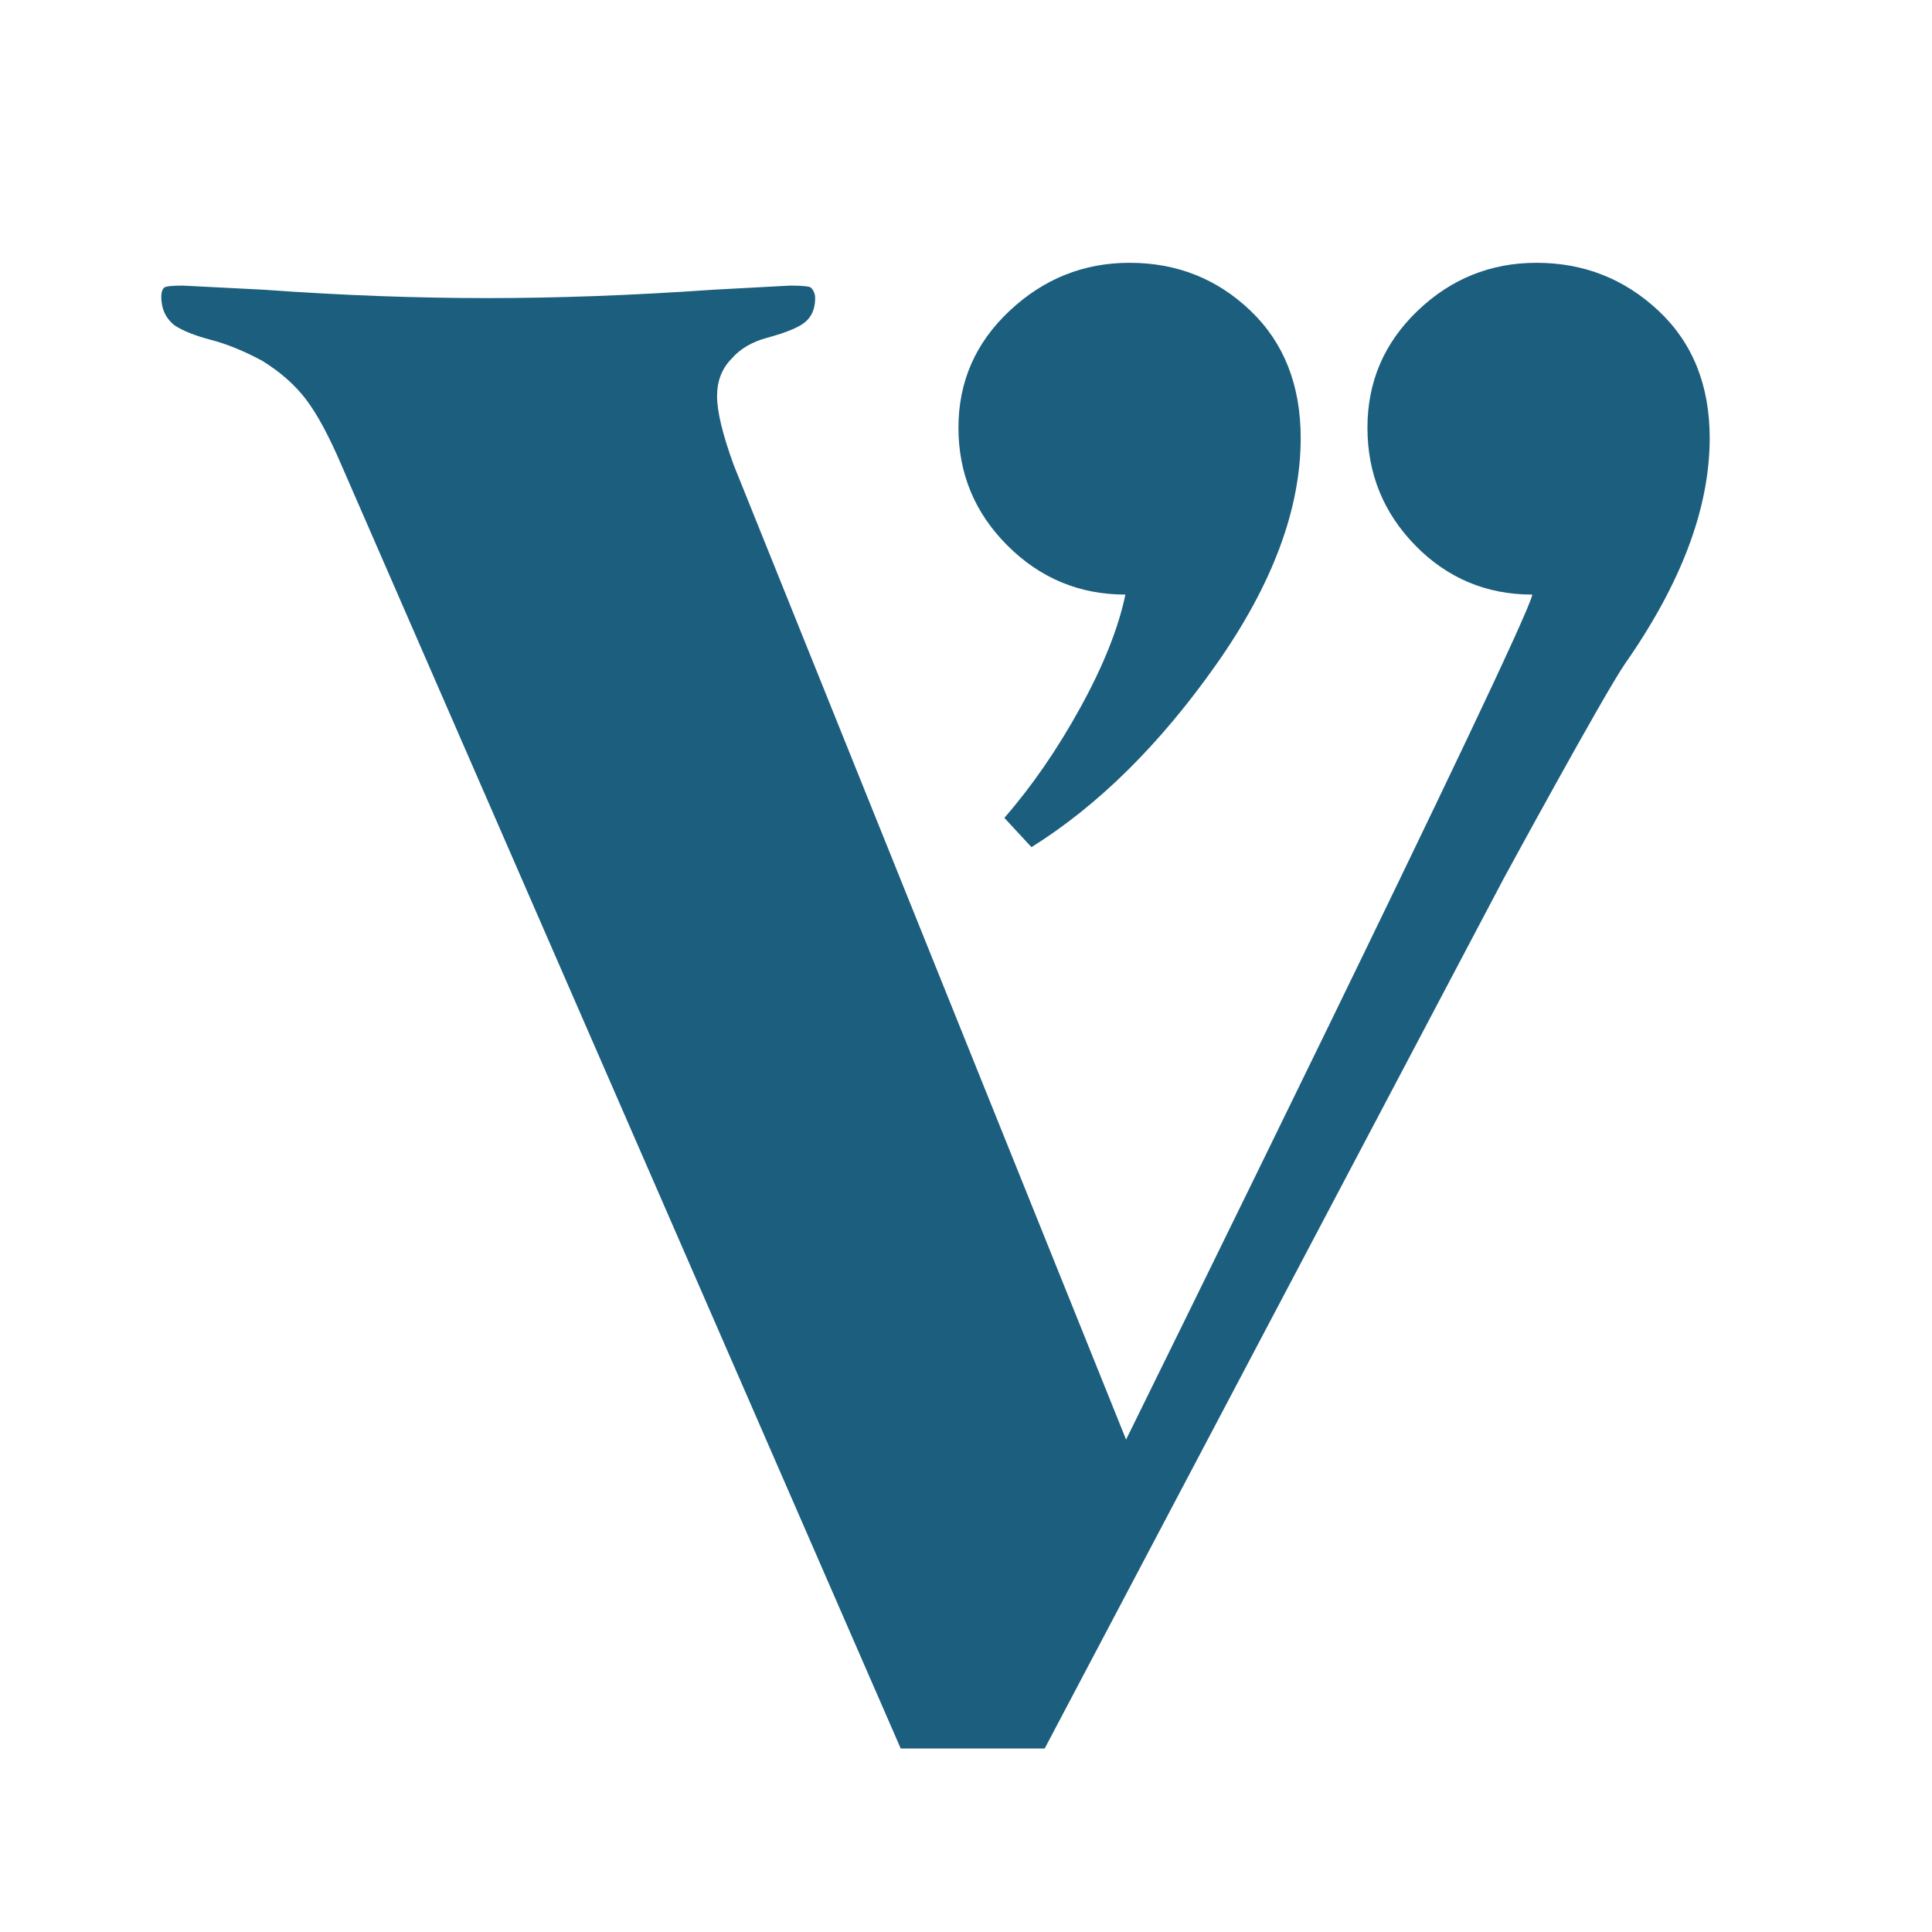
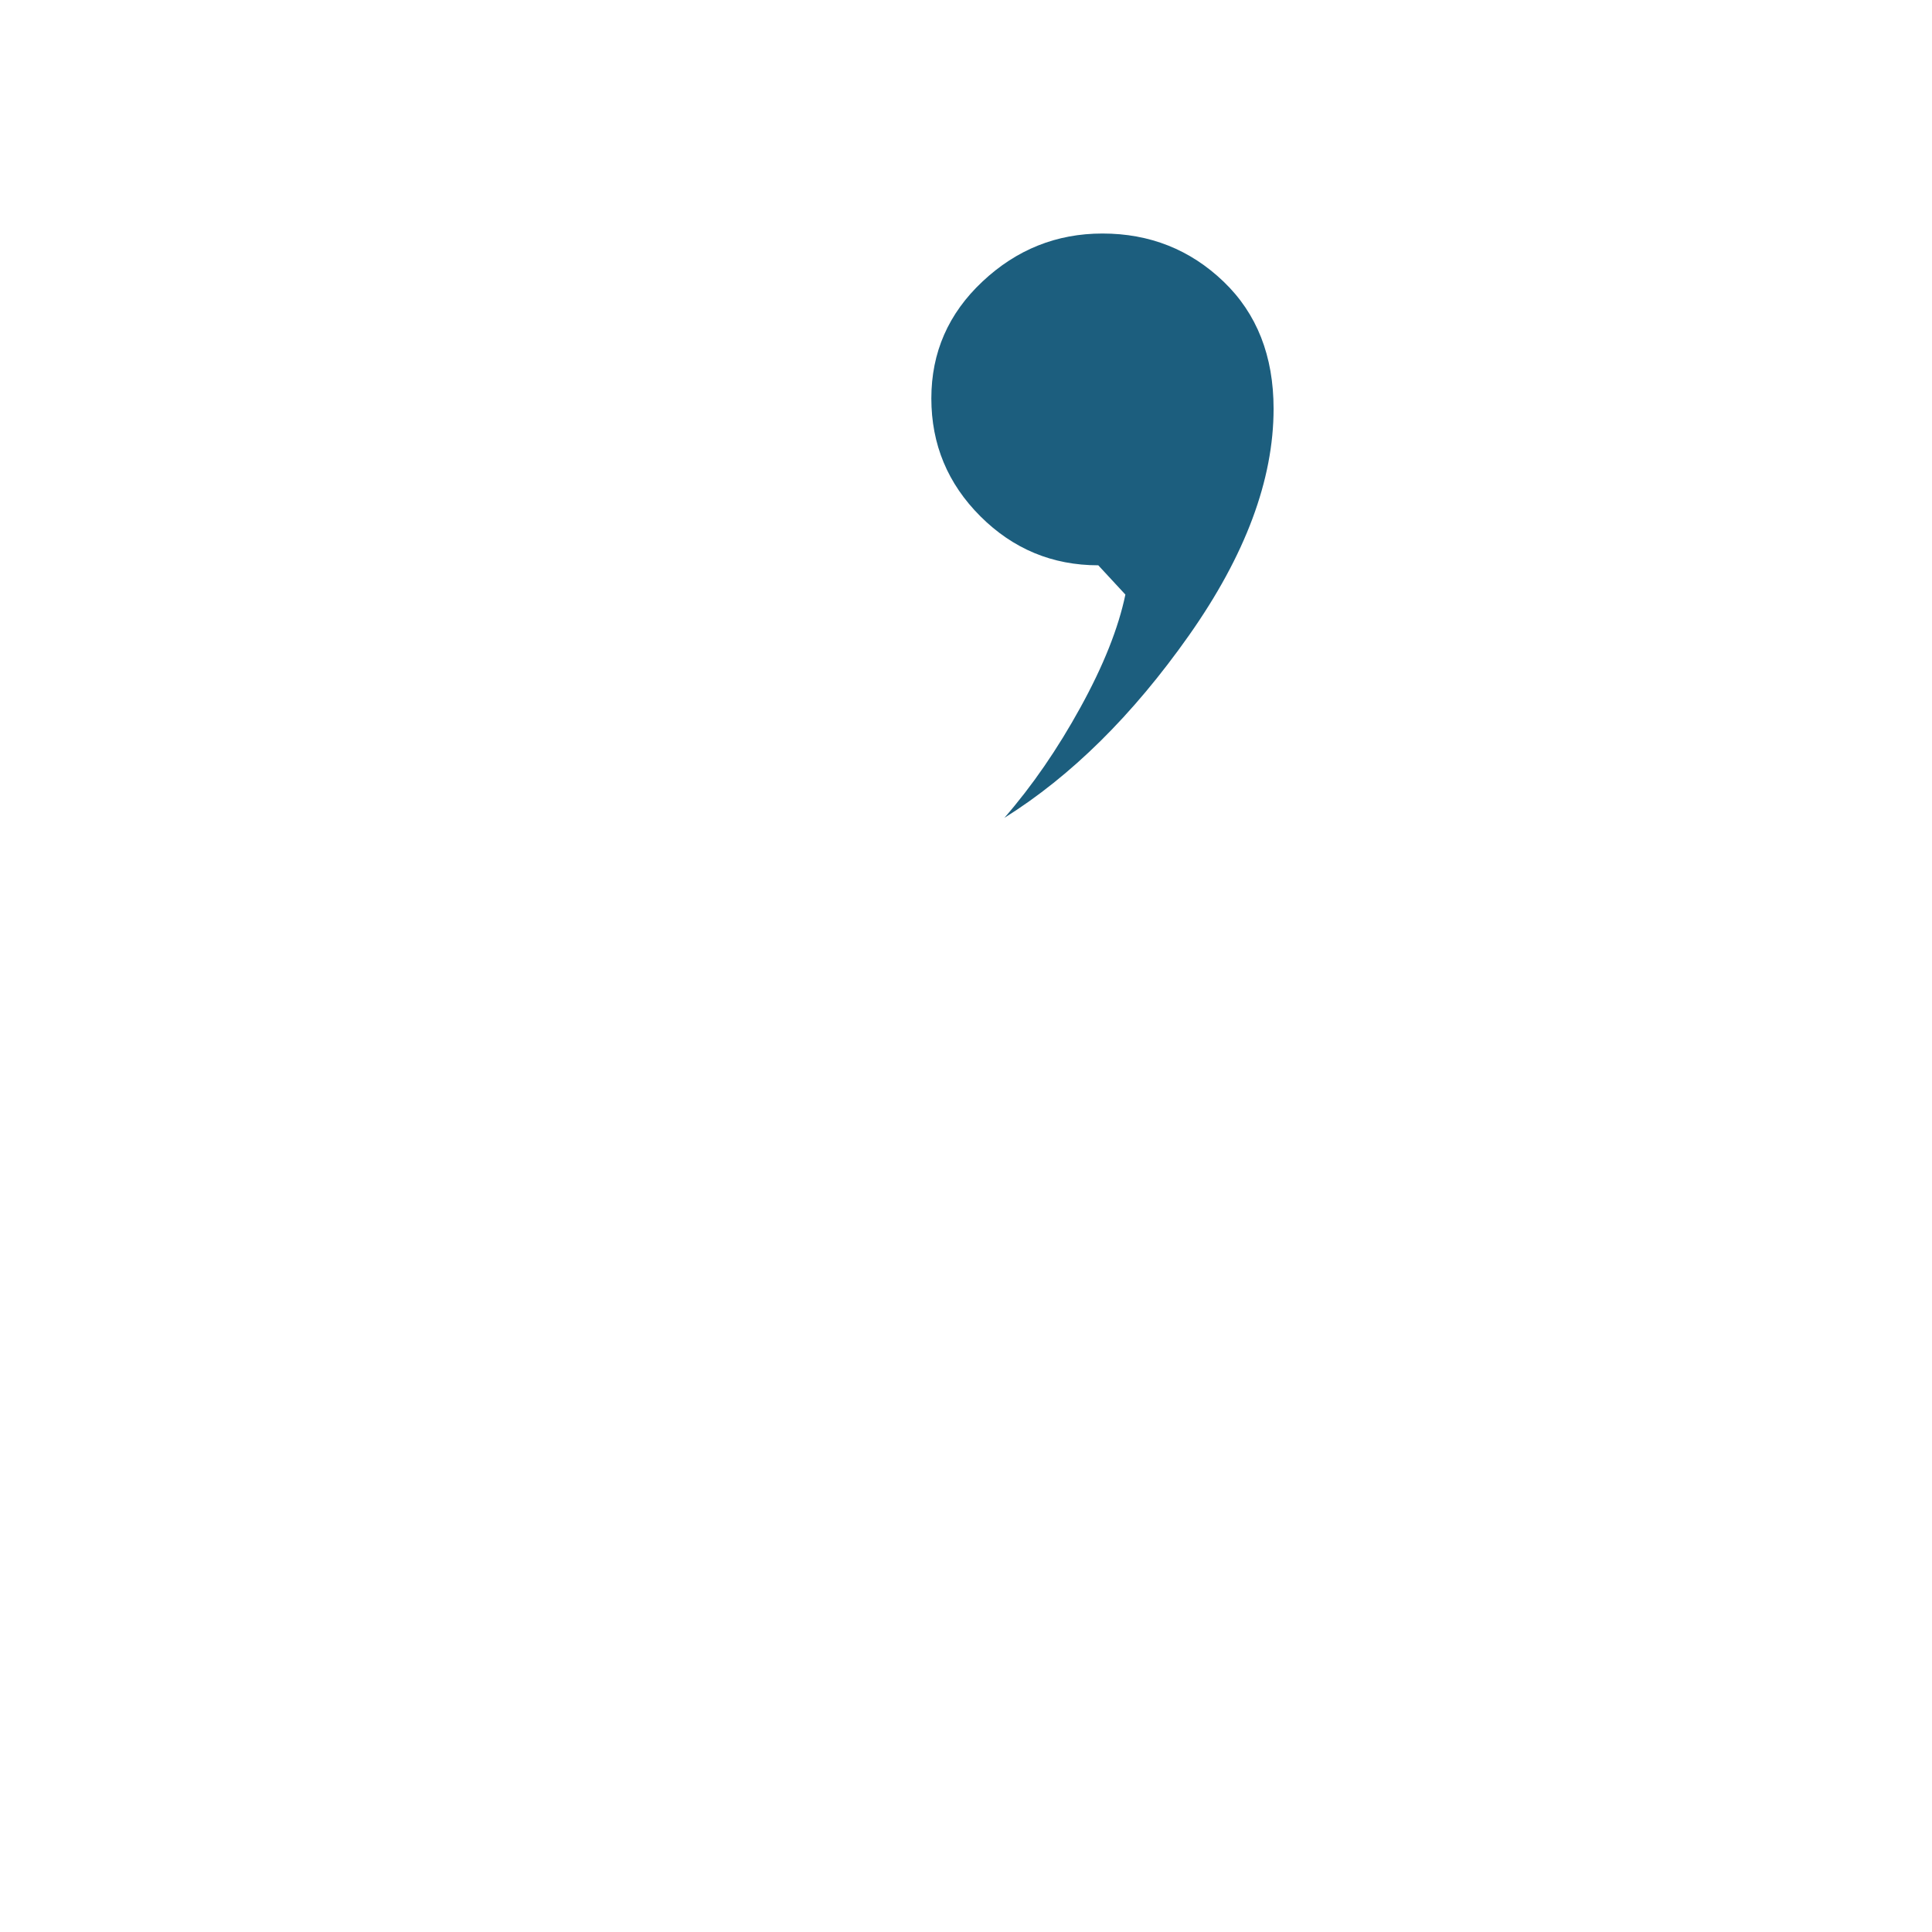
<svg xmlns="http://www.w3.org/2000/svg" xmlns:ns1="http://www.serif.com/" width="100%" height="100%" viewBox="0 0 591 591" version="1.1" xml:space="preserve" style="fill-rule:evenodd;clip-rule:evenodd;stroke-linejoin:round;stroke-miterlimit:2;">
  <g id="Ebene-1" ns1:id="Ebene 1">
-     <path d="M522.997,134.006c0,-16.166 -5.217,-29.133 -15.637,-38.921c-10.43,-9.787 -22.88,-14.691 -37.342,-14.691c-14.046,-0 -26.171,4.904 -36.388,14.691c-10.212,9.788 -15.325,21.696 -15.325,35.742c0,14.046 4.896,26.079 14.684,36.075c9.787,9.975 21.704,14.983 35.75,14.983c-1.704,9.788 -124.271,258.492 -124.271,258.492l-120.017,-298.108c-3.408,-9.354 -5.1,-16.375 -5.1,-21.071c0,-4.675 1.484,-8.5 4.467,-11.492c2.554,-2.971 6.162,-5.112 10.846,-6.379c4.687,-1.271 8.083,-2.558 10.216,-3.825c2.98,-1.704 4.475,-4.467 4.475,-8.312c0,-1.267 -0.433,-2.325 -1.275,-3.18c-0.437,-0.416 -2.558,-0.645 -6.391,-0.645l-23.617,1.27c-24.687,1.725 -47.671,2.555 -68.95,2.555c-21.692,-0 -44.467,-0.83 -68.304,-2.555l-24.892,-1.27c-3.4,-0 -5.312,0.229 -5.746,0.645c-0.841,0.855 -1.05,2.559 -0.633,5.113c0.425,2.533 1.704,4.675 3.821,6.379c2.558,1.704 6.275,3.179 11.179,4.467c4.883,1.271 10.1,3.408 15.638,6.379c5.529,3.408 9.995,7.337 13.404,11.804c3.408,4.467 7.025,11.179 10.858,20.117l171.083,392.596l44.042,-0l140.442,-266.192c-0,-0 30.871,-56.75 37.133,-65.717c17.238,-24.687 25.85,-47.65 25.85,-68.95" style="fill:#1c5e7e;fill-rule:nonzero;" />
-     <path d="M344.257,181.884c-2.129,10.225 -6.7,21.716 -13.725,34.475c-7.025,12.779 -14.783,24.041 -23.296,33.829l8.292,8.958c20.429,-12.783 39.267,-31.4 56.5,-55.858c17.237,-24.479 25.854,-47.567 25.854,-69.283c0,-16.167 -5.104,-29.134 -15.317,-38.921c-10.212,-9.788 -22.566,-14.692 -37.029,-14.692c-14.05,0 -26.287,4.904 -36.708,14.692c-10.433,9.787 -15.638,21.696 -15.638,35.741c0,14.05 4.996,26.08 15.005,36.075c9.995,9.975 22.025,14.984 36.062,14.984" style="fill:#1c5e7e;fill-rule:nonzero;" />
+     <path d="M344.257,181.884c-2.129,10.225 -6.7,21.716 -13.725,34.475c-7.025,12.779 -14.783,24.041 -23.296,33.829c20.429,-12.783 39.267,-31.4 56.5,-55.858c17.237,-24.479 25.854,-47.567 25.854,-69.283c0,-16.167 -5.104,-29.134 -15.317,-38.921c-10.212,-9.788 -22.566,-14.692 -37.029,-14.692c-14.05,0 -26.287,4.904 -36.708,14.692c-10.433,9.787 -15.638,21.696 -15.638,35.741c0,14.05 4.996,26.08 15.005,36.075c9.995,9.975 22.025,14.984 36.062,14.984" style="fill:#1c5e7e;fill-rule:nonzero;" />
  </g>
</svg>